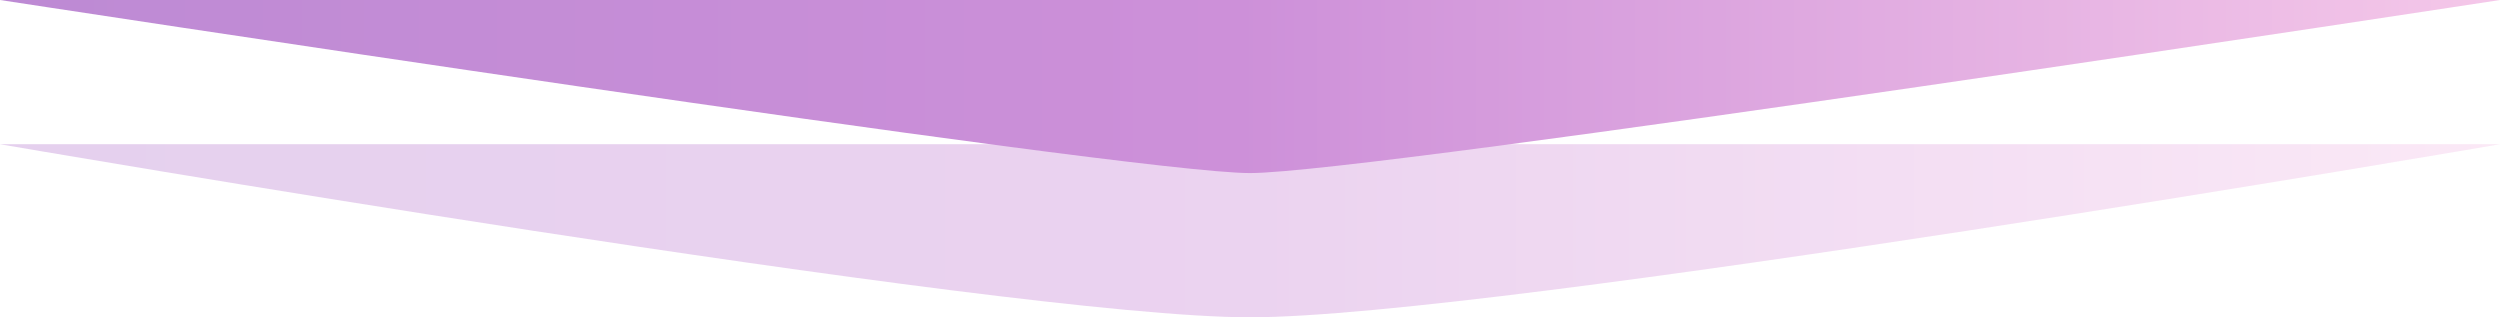
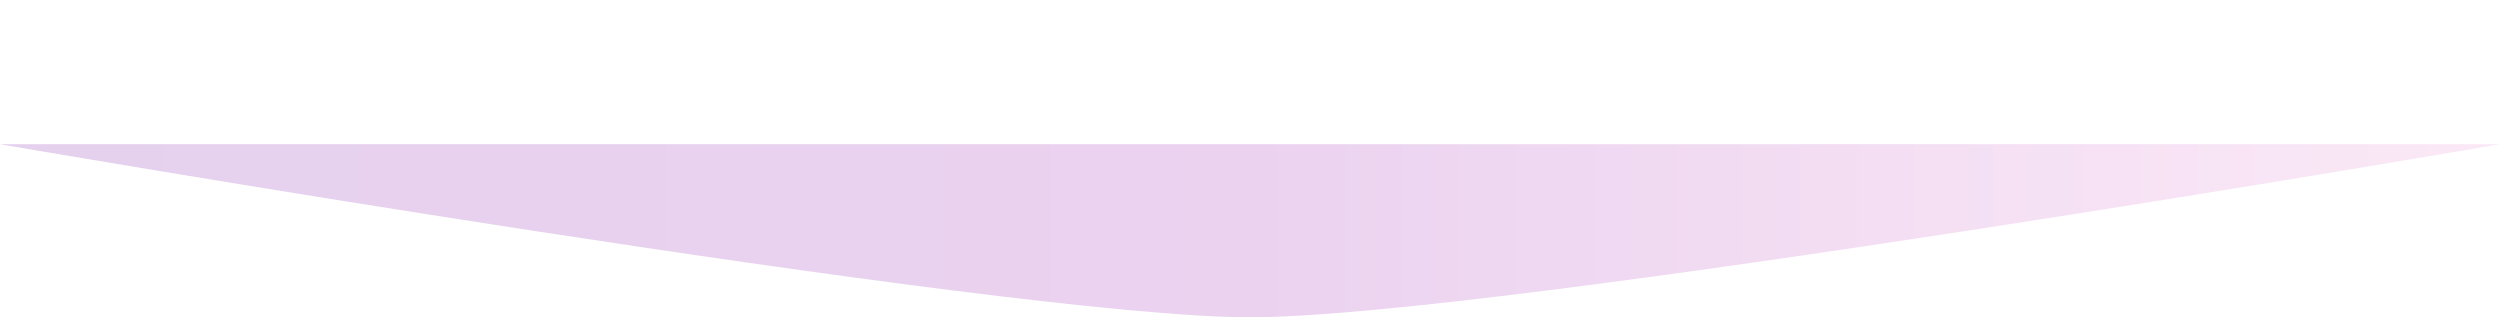
<svg xmlns="http://www.w3.org/2000/svg" width="1040" height="132" viewBox="0 0 1040 132">
  <defs>
    <linearGradient id="linear-gradient" y1="0.489" x2="1" y2="0.489" gradientUnits="objectBoundingBox">
      <stop offset="0" stop-color="#bd8ad4" />
      <stop offset="0.495" stop-color="#cd90d9" />
      <stop offset="1" stop-color="#f5c8e9" />
    </linearGradient>
  </defs>
  <g id="Frame_18" data-name="Frame 18" transform="translate(0 -40)">
    <g id="Group_17" data-name="Group 17">
-       <path id="Rectangle_1996" data-name="Rectangle 1996" d="M0,0H1040S622,72,520,72,0,0,0,0Z" transform="translate(0 100)" opacity="0.4" fill="url(#linear-gradient)" />
-       <path id="Rectangle_1995" data-name="Rectangle 1995" d="M0,0H1040S570.5,72,520,72,0,0,0,0Z" transform="translate(0 40)" fill="url(#linear-gradient)" />
+       <path id="Rectangle_1996" data-name="Rectangle 1996" d="M0,0H1040S622,72,520,72,0,0,0,0" transform="translate(0 100)" opacity="0.4" fill="url(#linear-gradient)" />
    </g>
  </g>
</svg>